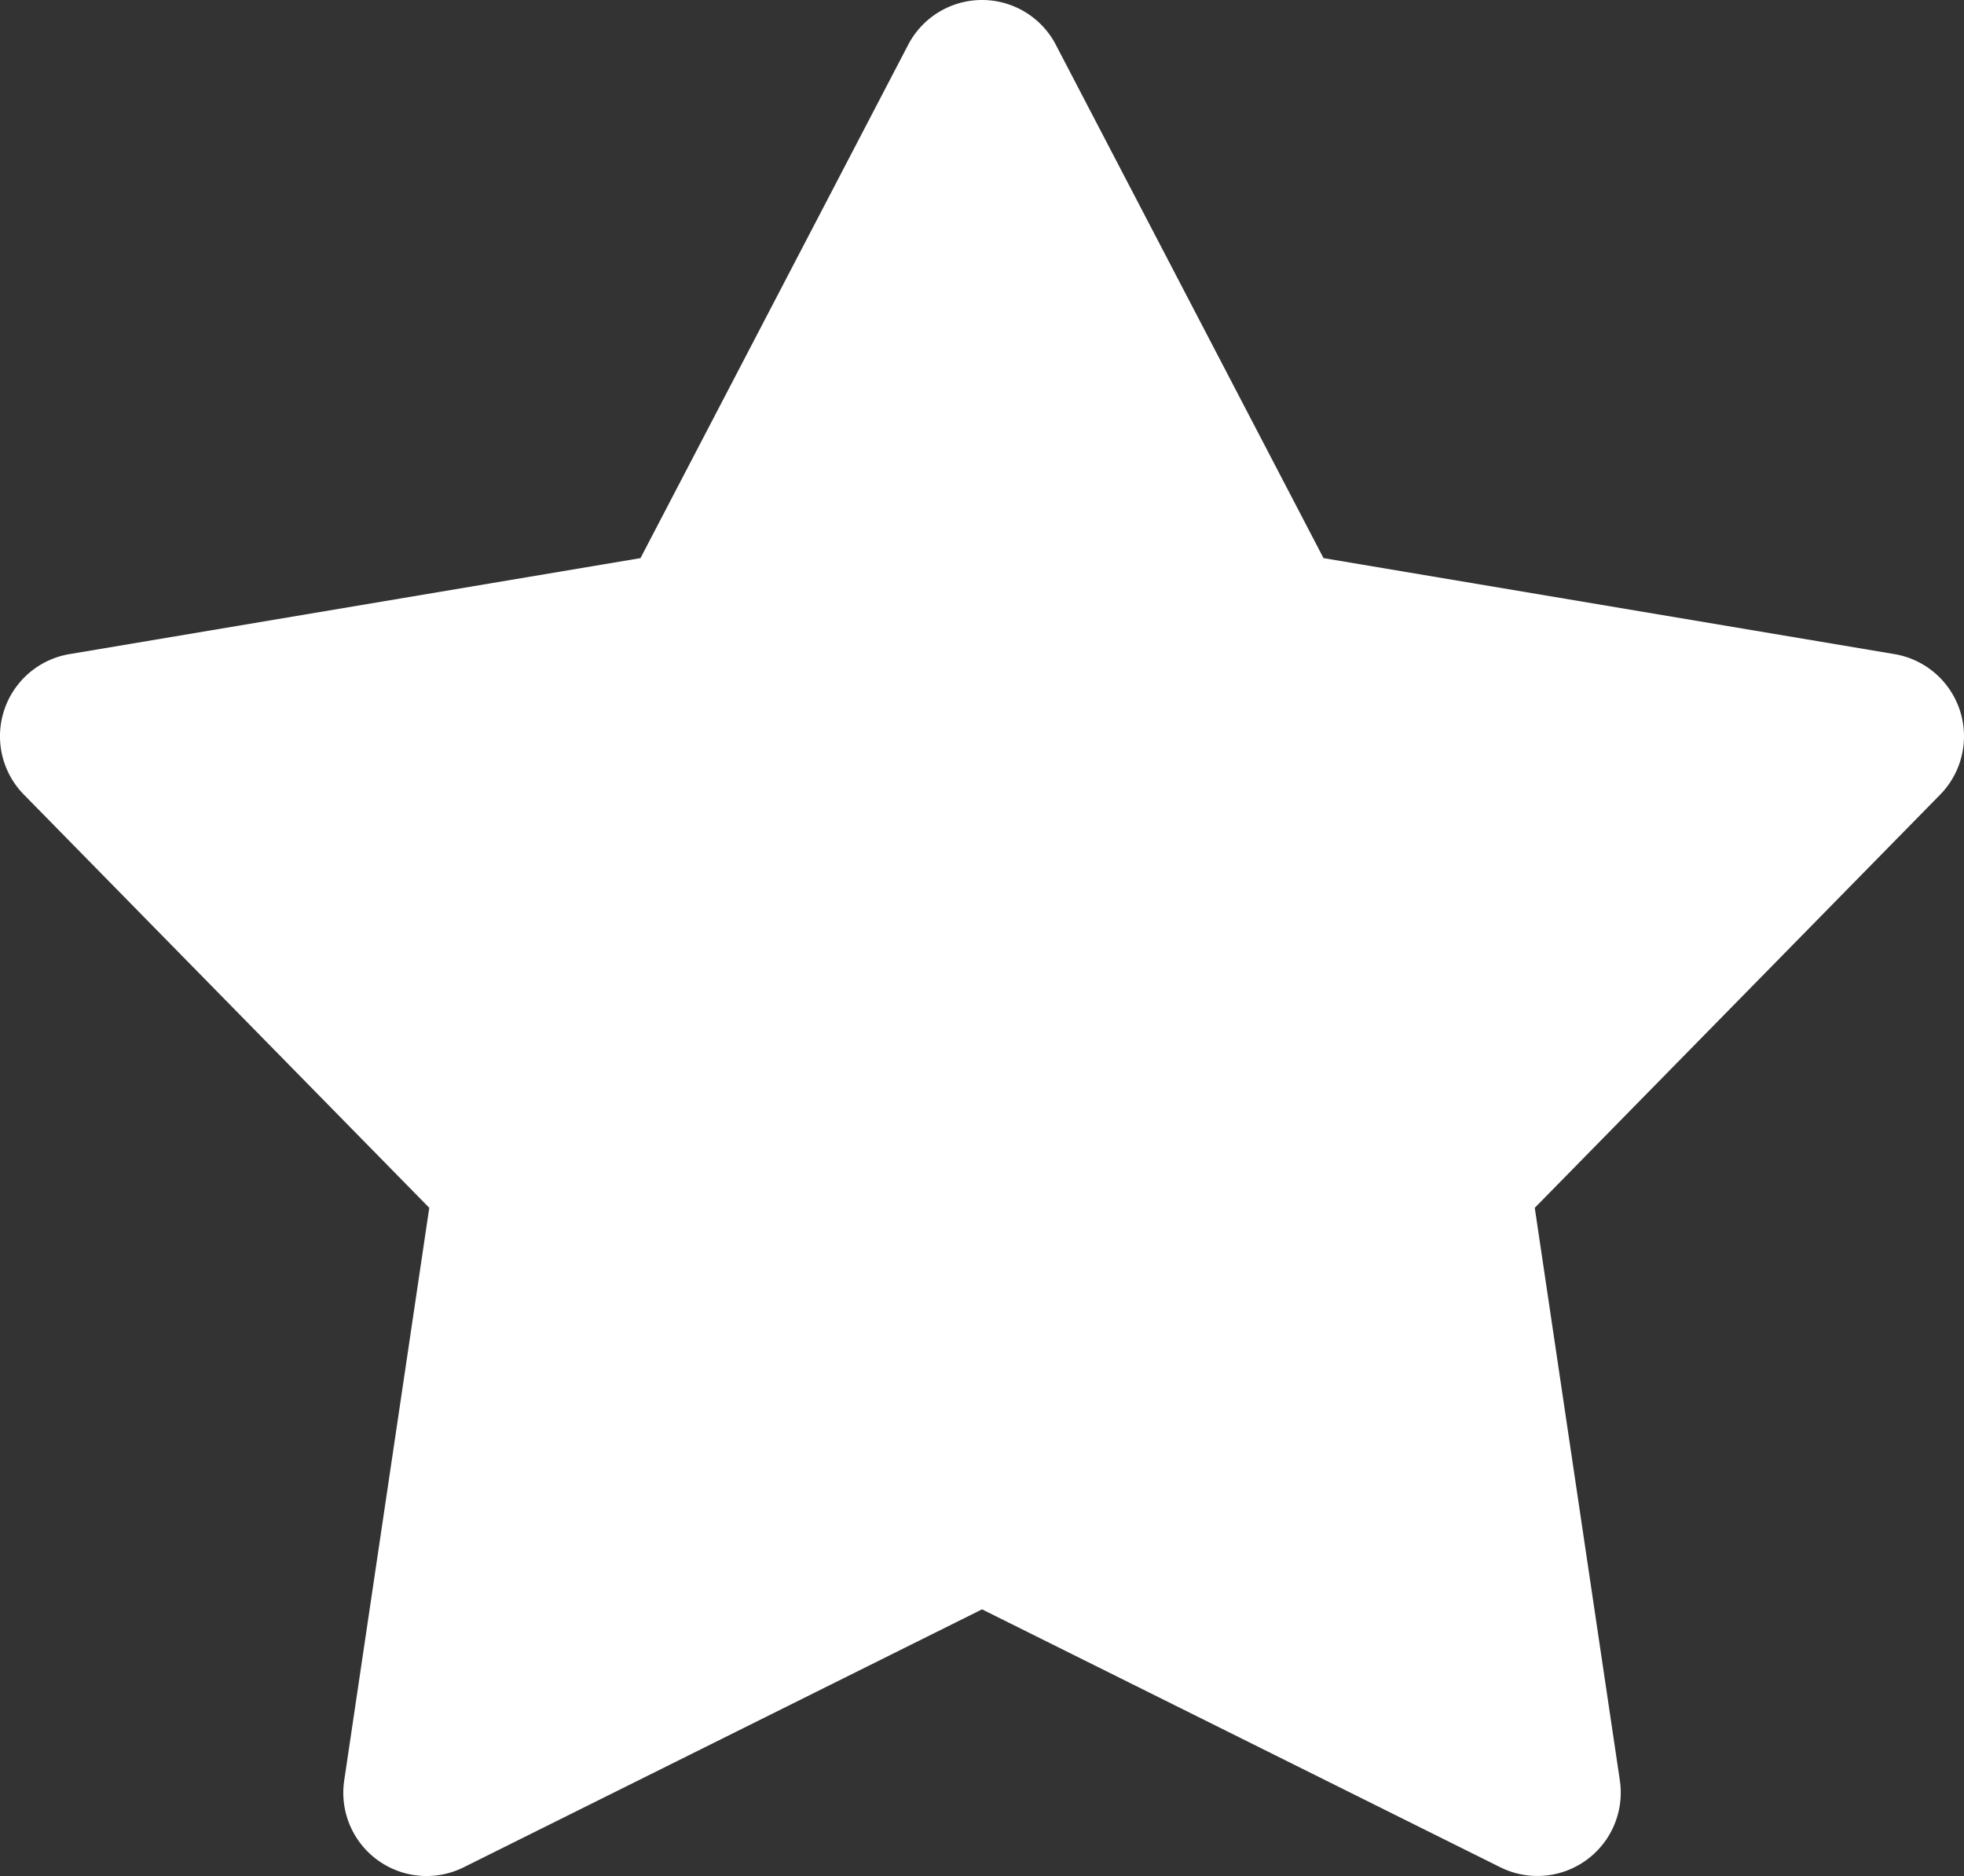
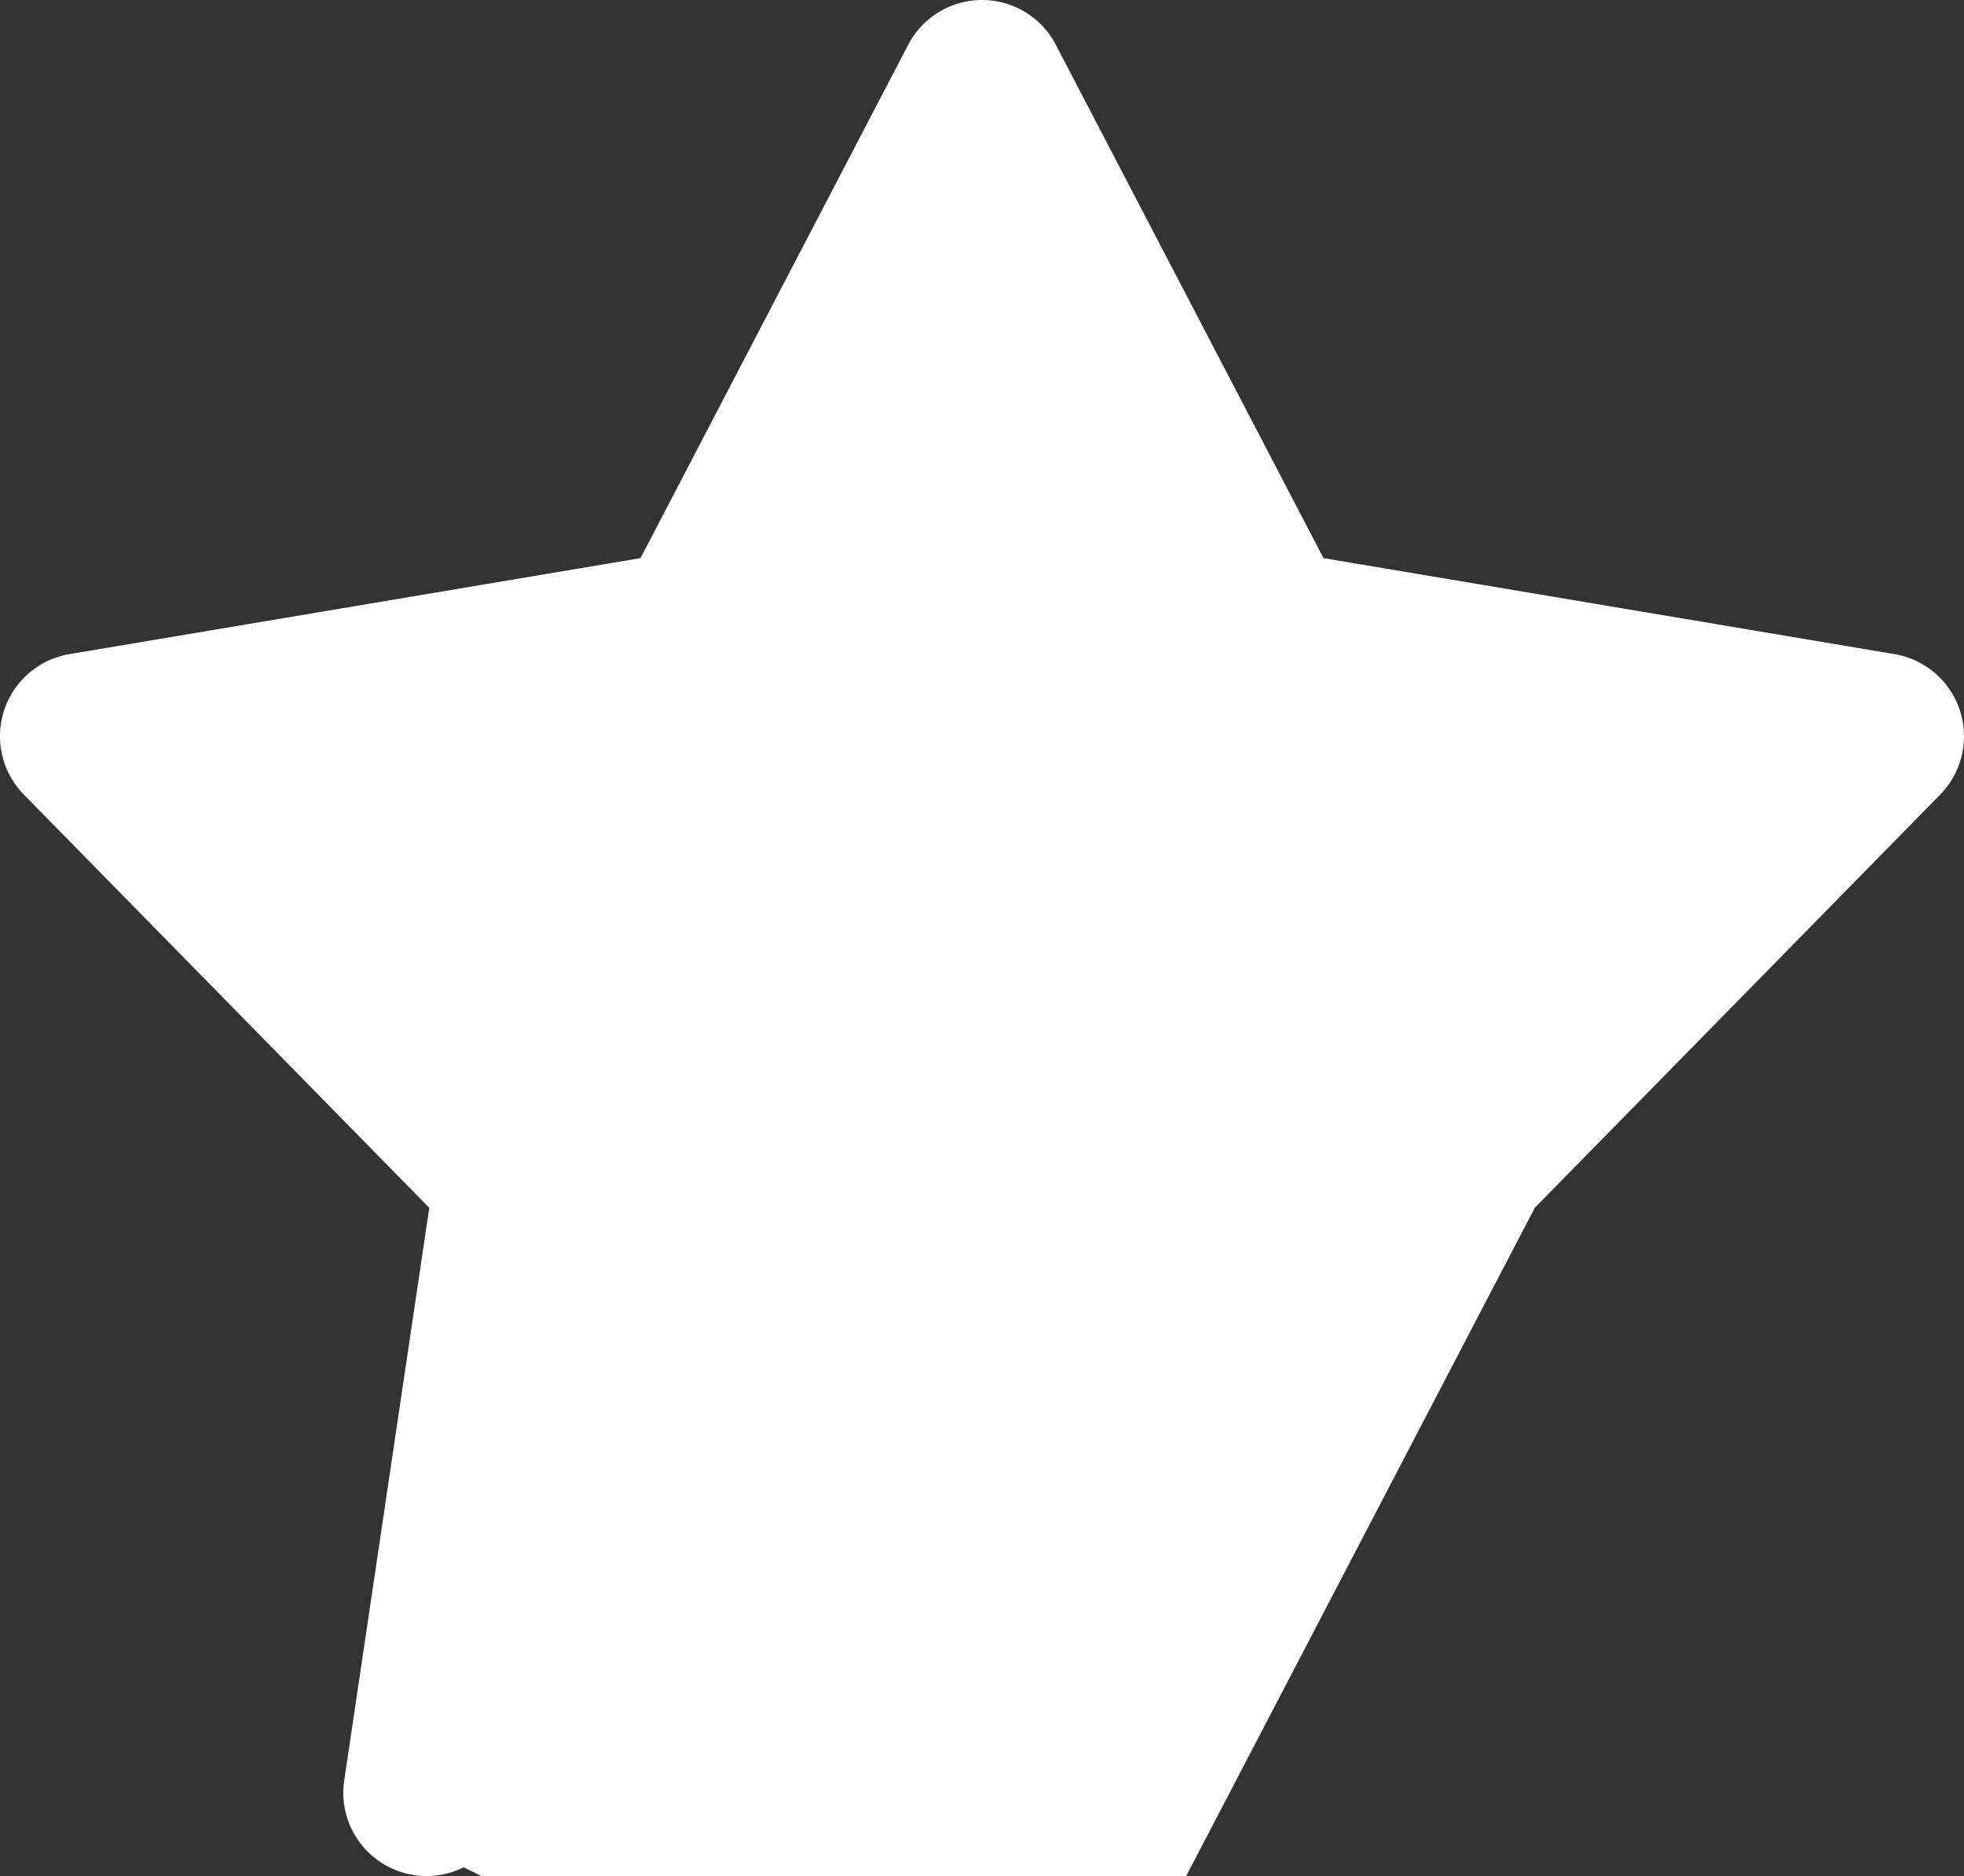
<svg xmlns="http://www.w3.org/2000/svg" viewBox="0 0 550.26 525.62">
  <rect x="0" y="0" width="550.26" height="525.62" fill="#333333" stroke="none" />
  <defs>
    <style>.cls-1{fill:#fff;fill-rule:evenodd;}</style>
  </defs>
  <g id="Calque_2" data-name="Calque 2">
    <g id="Calque_1-2" data-name="Calque 1">
      <g id="Calque_1-2-2" data-name="Calque 1-2">
-         <path class="cls-1" d="M295.82,12.54a23.33,23.33,0,0,0-41.37,0l-75,143.83-160,26.9A23.33,23.33,0,0,0,6.68,222.62L120.27,338.4,96.44,498.84a23.33,23.33,0,0,0,33.47,24.33L275.14,450.9l145.23,72.27a23.35,23.35,0,0,0,33.47-24.33L430,338.4,543.6,222.62a23.35,23.35,0,0,0-12.79-39.35l-160-26.9-75-143.83Z" />
+         <path class="cls-1" d="M295.82,12.54a23.33,23.33,0,0,0-41.37,0l-75,143.83-160,26.9A23.33,23.33,0,0,0,6.68,222.62L120.27,338.4,96.44,498.84a23.33,23.33,0,0,0,33.47,24.33l145.23,72.27a23.35,23.35,0,0,0,33.47-24.33L430,338.4,543.6,222.62a23.35,23.35,0,0,0-12.79-39.35l-160-26.9-75-143.83Z" />
      </g>
    </g>
  </g>
</svg>